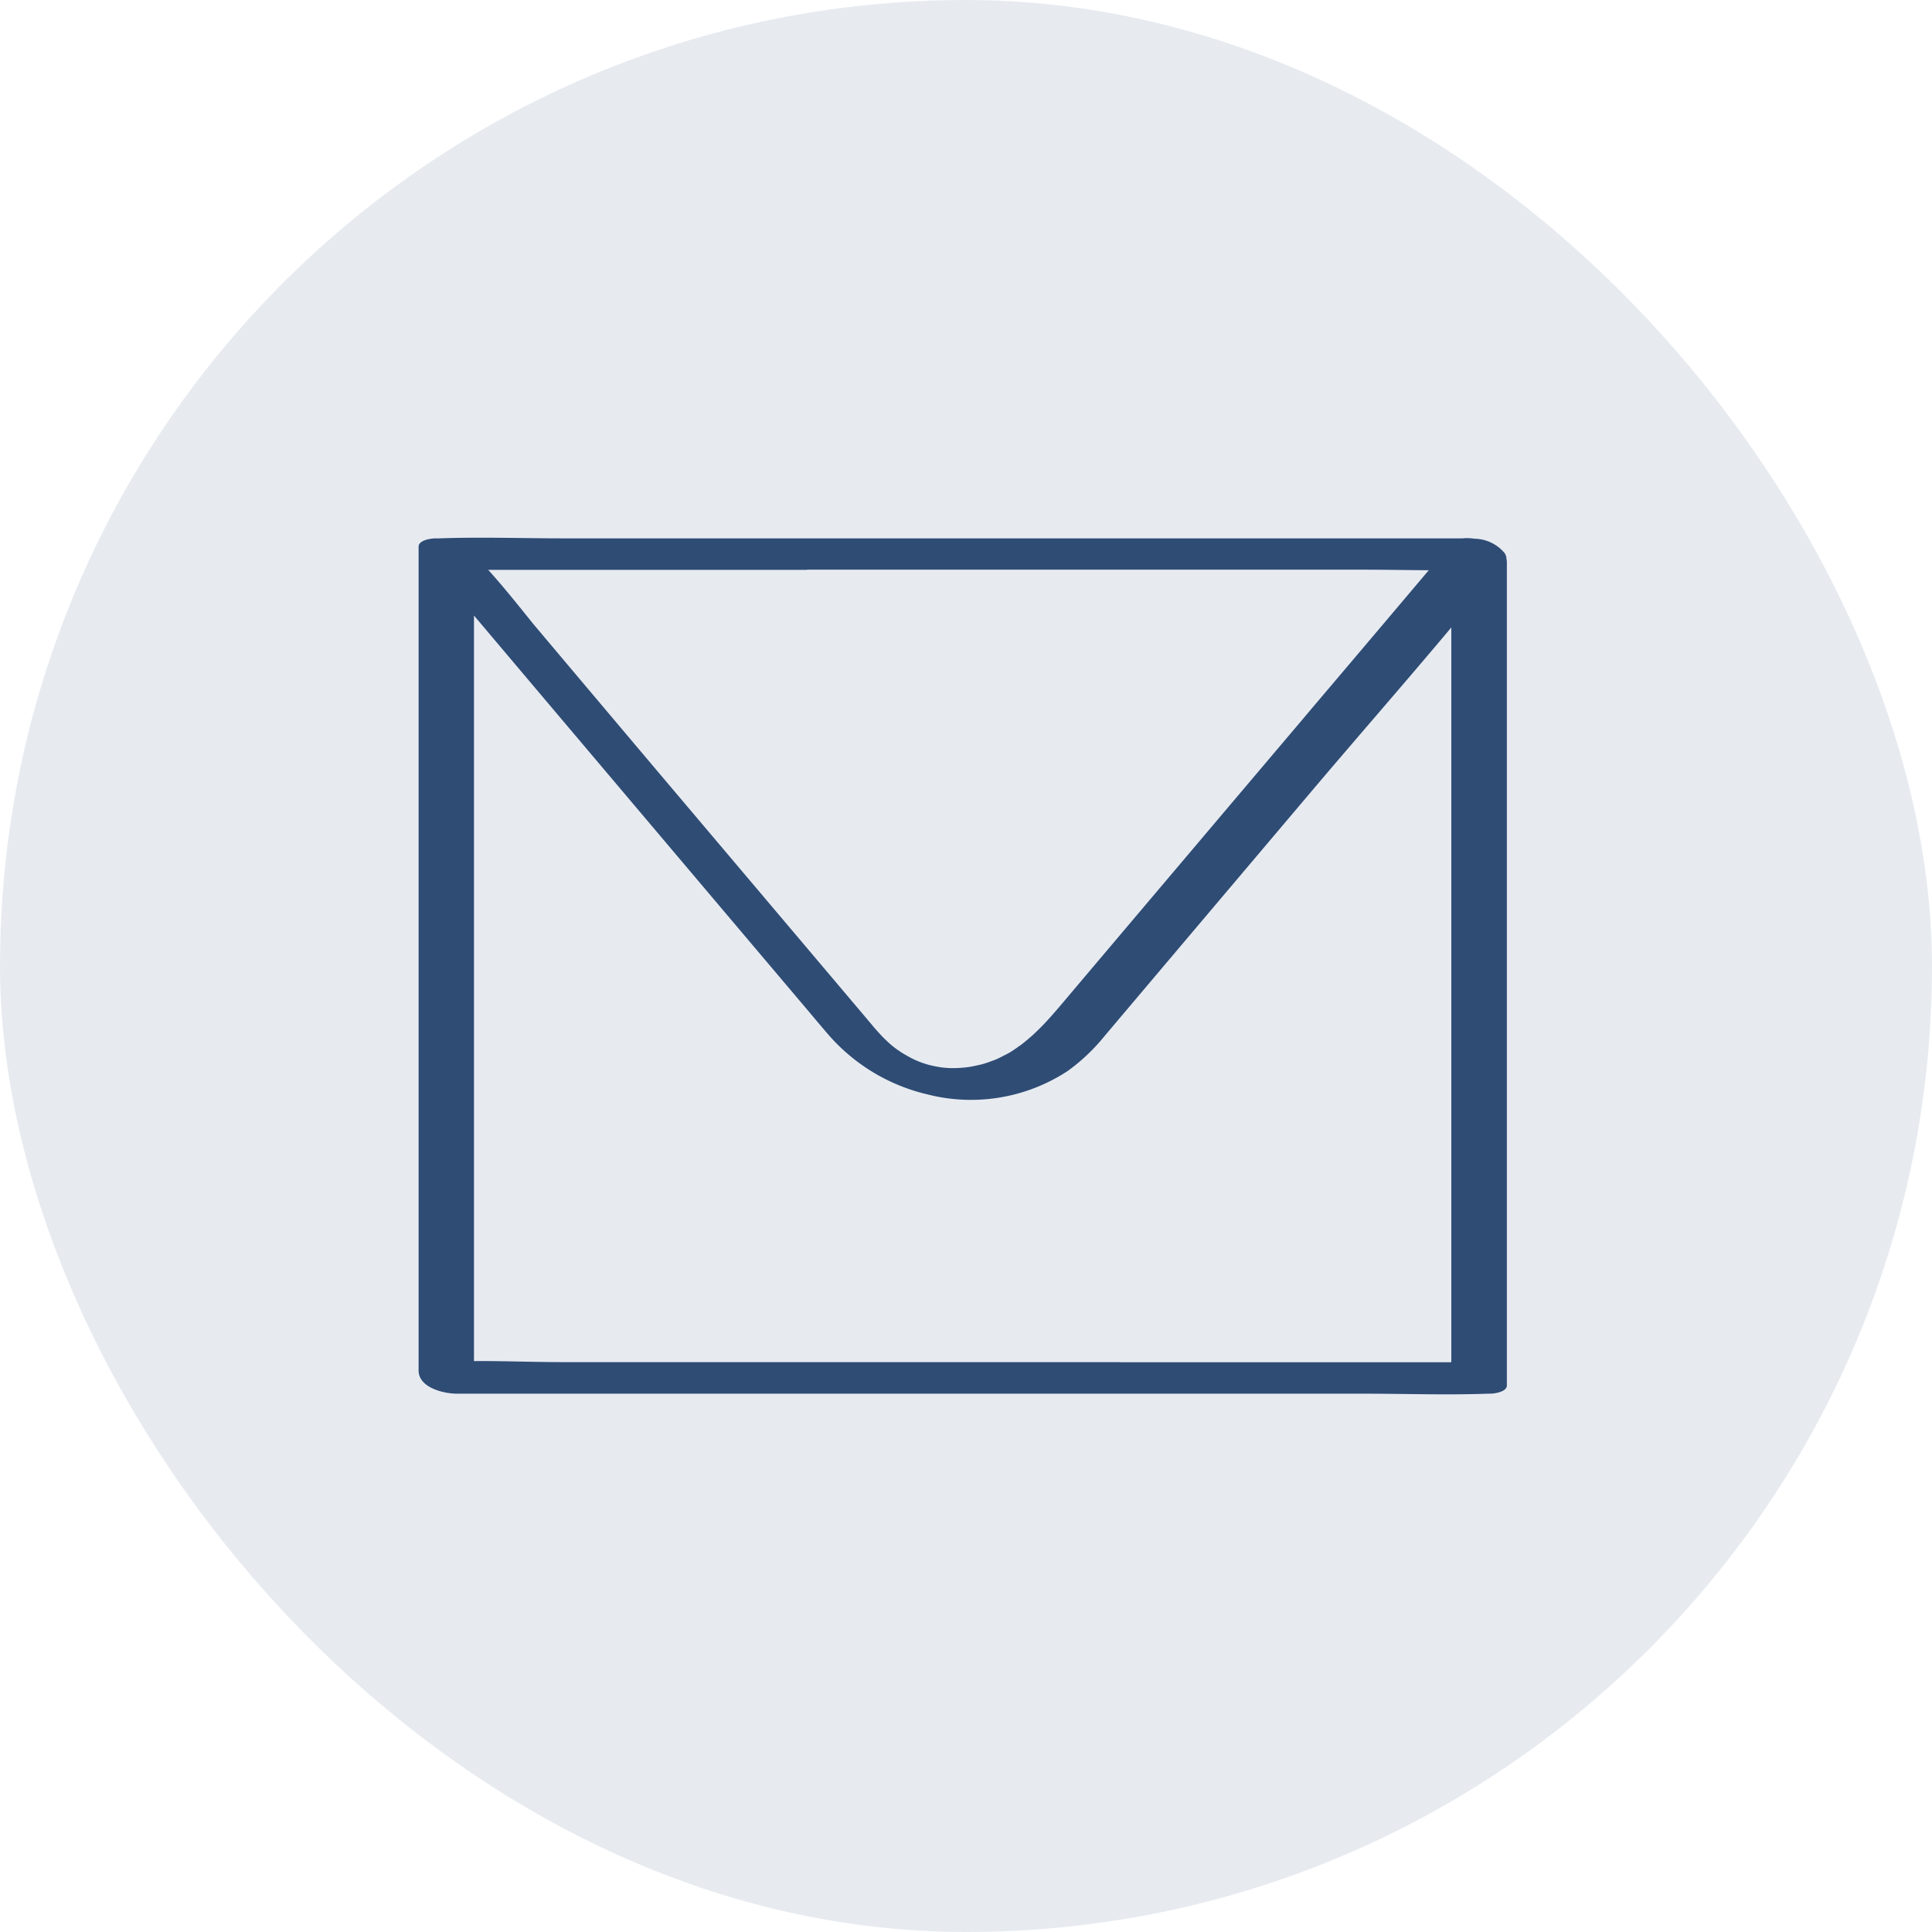
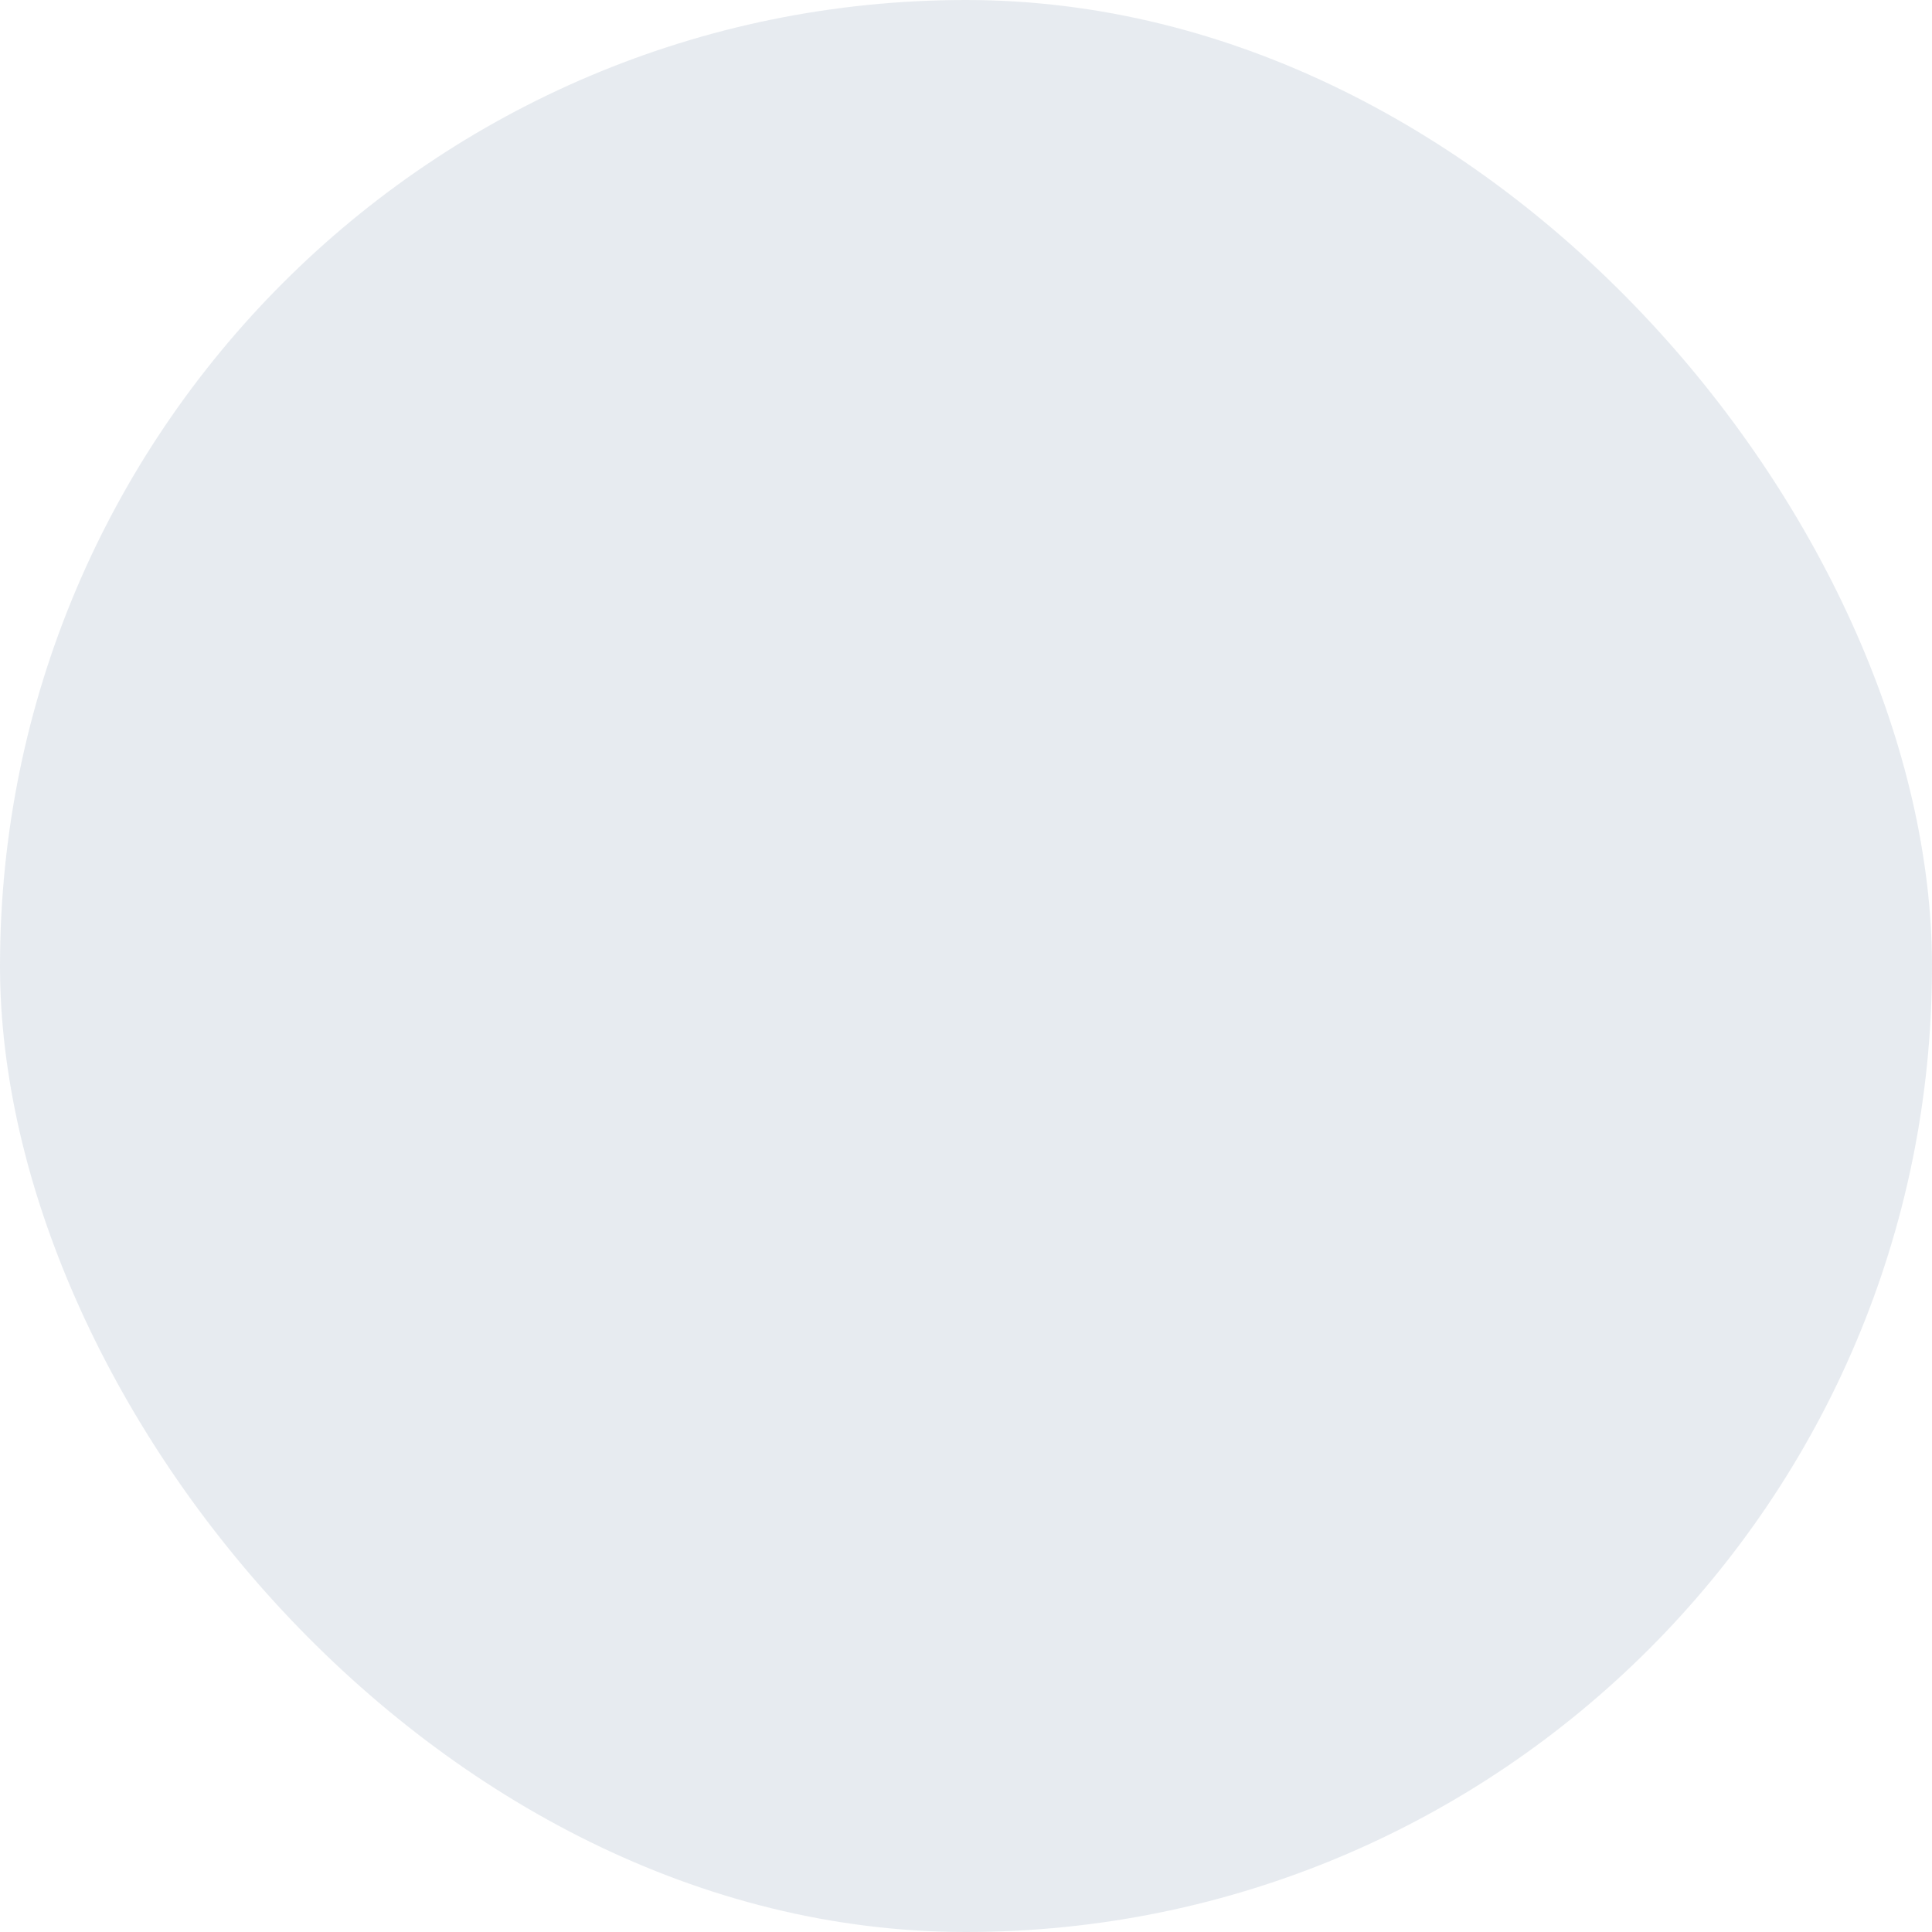
<svg xmlns="http://www.w3.org/2000/svg" width="120" height="120" viewBox="0 0 120 120">
  <g id="Group_6737" data-name="Group 6737" transform="translate(-660 -6848.896)">
    <rect id="Rectangle_7178" data-name="Rectangle 7178" width="120" height="120" rx="60" transform="translate(660 6848.896)" fill="rgba(208,216,227,0.5)" />
-     <path id="Email" d="M71.13,15.009a.7.7,0,0,0-.1-.363,2.484,2.484,0,0,0-1.88-.911,3.159,3.159,0,0,0-.441-.036h-.085a.875.875,0,0,0-.192.014H12.638c-2.592,0-5.2-.093-7.8,0H4.614c-.256,0-1.054.1-1.054.513V65.4c0,1.061,1.545,1.438,2.385,1.438h56.27c2.585,0,5.191.093,7.775,0H70.1c.256,0,1.054-.1,1.054-.513V15.144a.8.8,0,0,0-.021-.128ZM27.7,15.657H62.08c1.4,0,2.812.028,4.222.036q-3.546,4.2-7.1,8.387L58.257,25.2Q51.176,33.561,44.1,41.93c-.591.7-1.175,1.41-1.8,2.058l-.064.064c-.185.185-.37.37-.562.541-.05.05-.107.093-.164.142-.164.142-.328.278-.5.413-.085.064-.178.121-.263.185q-.224.16-.449.3c-.114.064-.228.128-.349.185-.142.078-.292.15-.441.221-.121.057-.256.1-.384.15-.178.064-.349.128-.534.178-.1.028-.2.05-.3.071-.214.05-.427.093-.634.121l-.192.021c-.228.021-.456.036-.684.036h-.2a6.026,6.026,0,0,1-.627-.057l-.249-.043c-.185-.036-.37-.078-.548-.128-.1-.028-.192-.064-.292-.093-.164-.057-.32-.121-.477-.192-.107-.05-.206-.1-.313-.157-.142-.078-.285-.157-.427-.242-.107-.064-.206-.135-.313-.206-.135-.093-.263-.192-.392-.3-.1-.085-.206-.178-.3-.271-.135-.128-.271-.256-.4-.4l-.221-.242c-.242-.278-.47-.555-.712-.84L18.071,27.79Q14.365,23.4,10.659,19c-.9-1.118-1.809-2.264-2.777-3.332H27.669ZM47.1,64.878H12.5c-1.816,0-3.667-.078-5.5-.064V18.505q3.46,4.1,6.928,8.2,6.931,8.2,13.87,16.4c.377.449.755.9,1.139,1.346a11.672,11.672,0,0,0,6.237,3.8,10.942,10.942,0,0,0,8.708-1.46,11.958,11.958,0,0,0,2.3-2.186q6.3-7.455,12.6-14.9c2.955-3.5,5.981-6.949,8.921-10.459v45.64H47.092Z" transform="translate(682.44 6868.622)" fill="#2f4c75" />
  </g>
</svg>